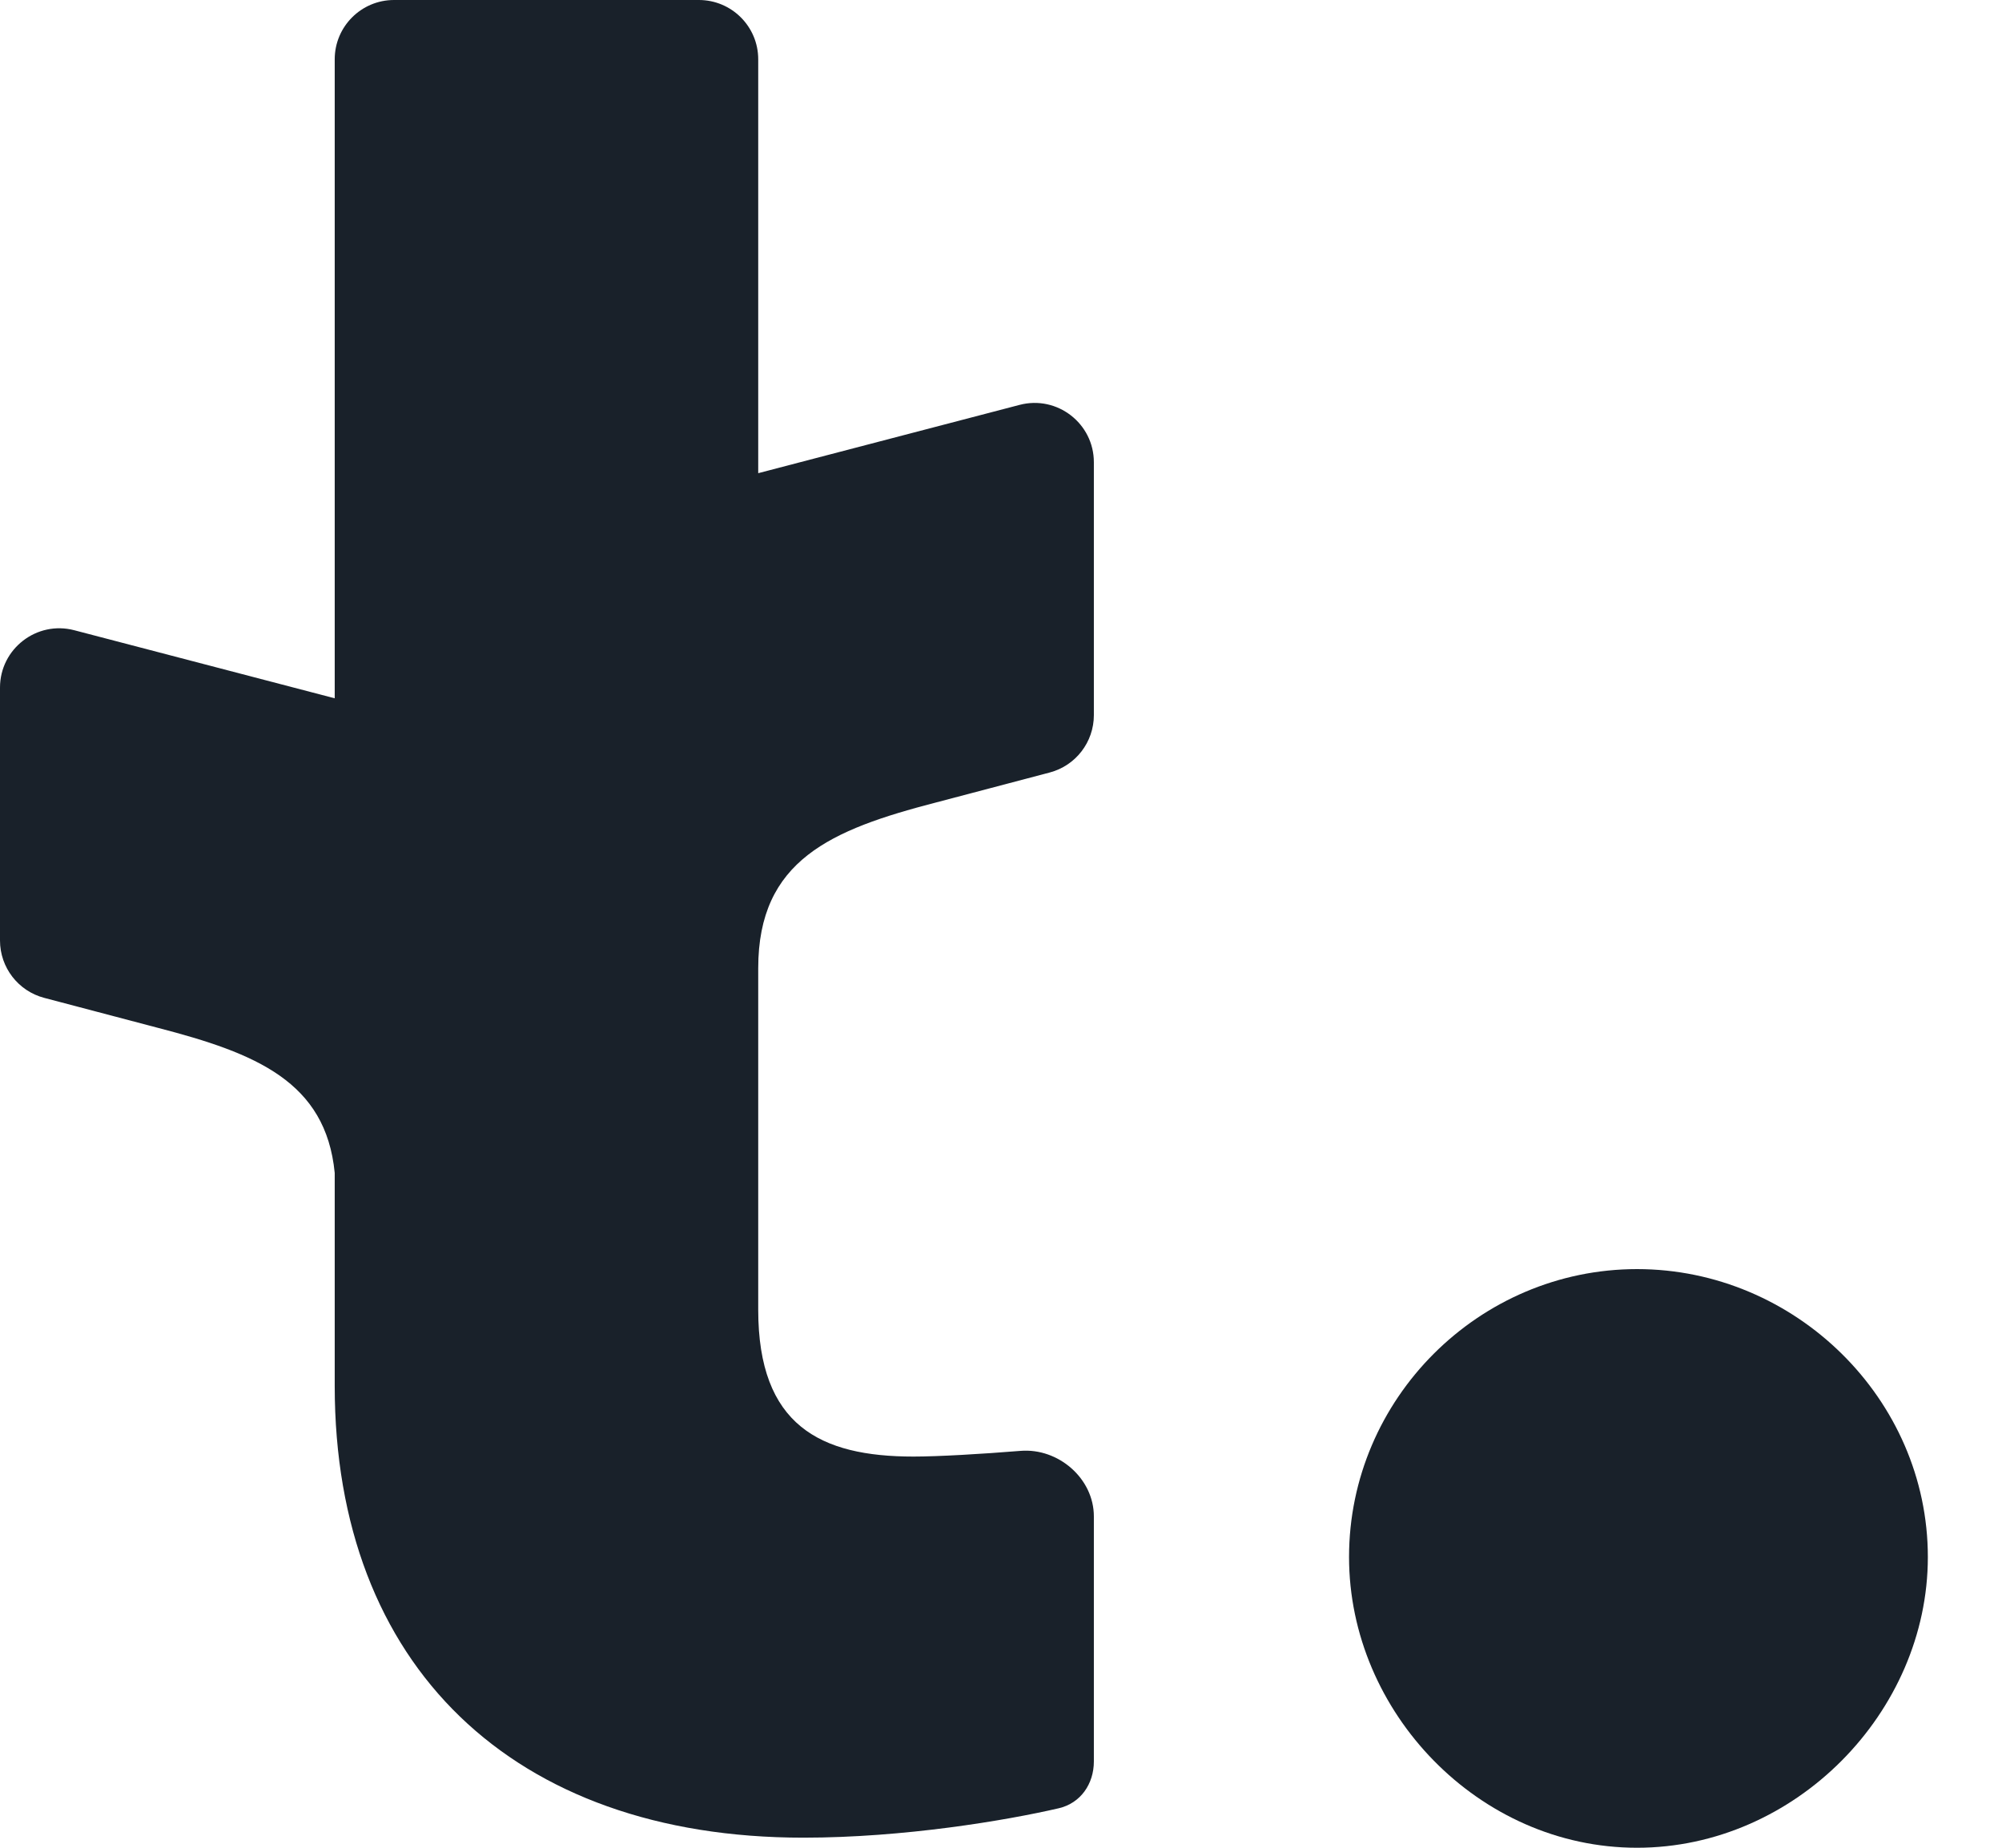
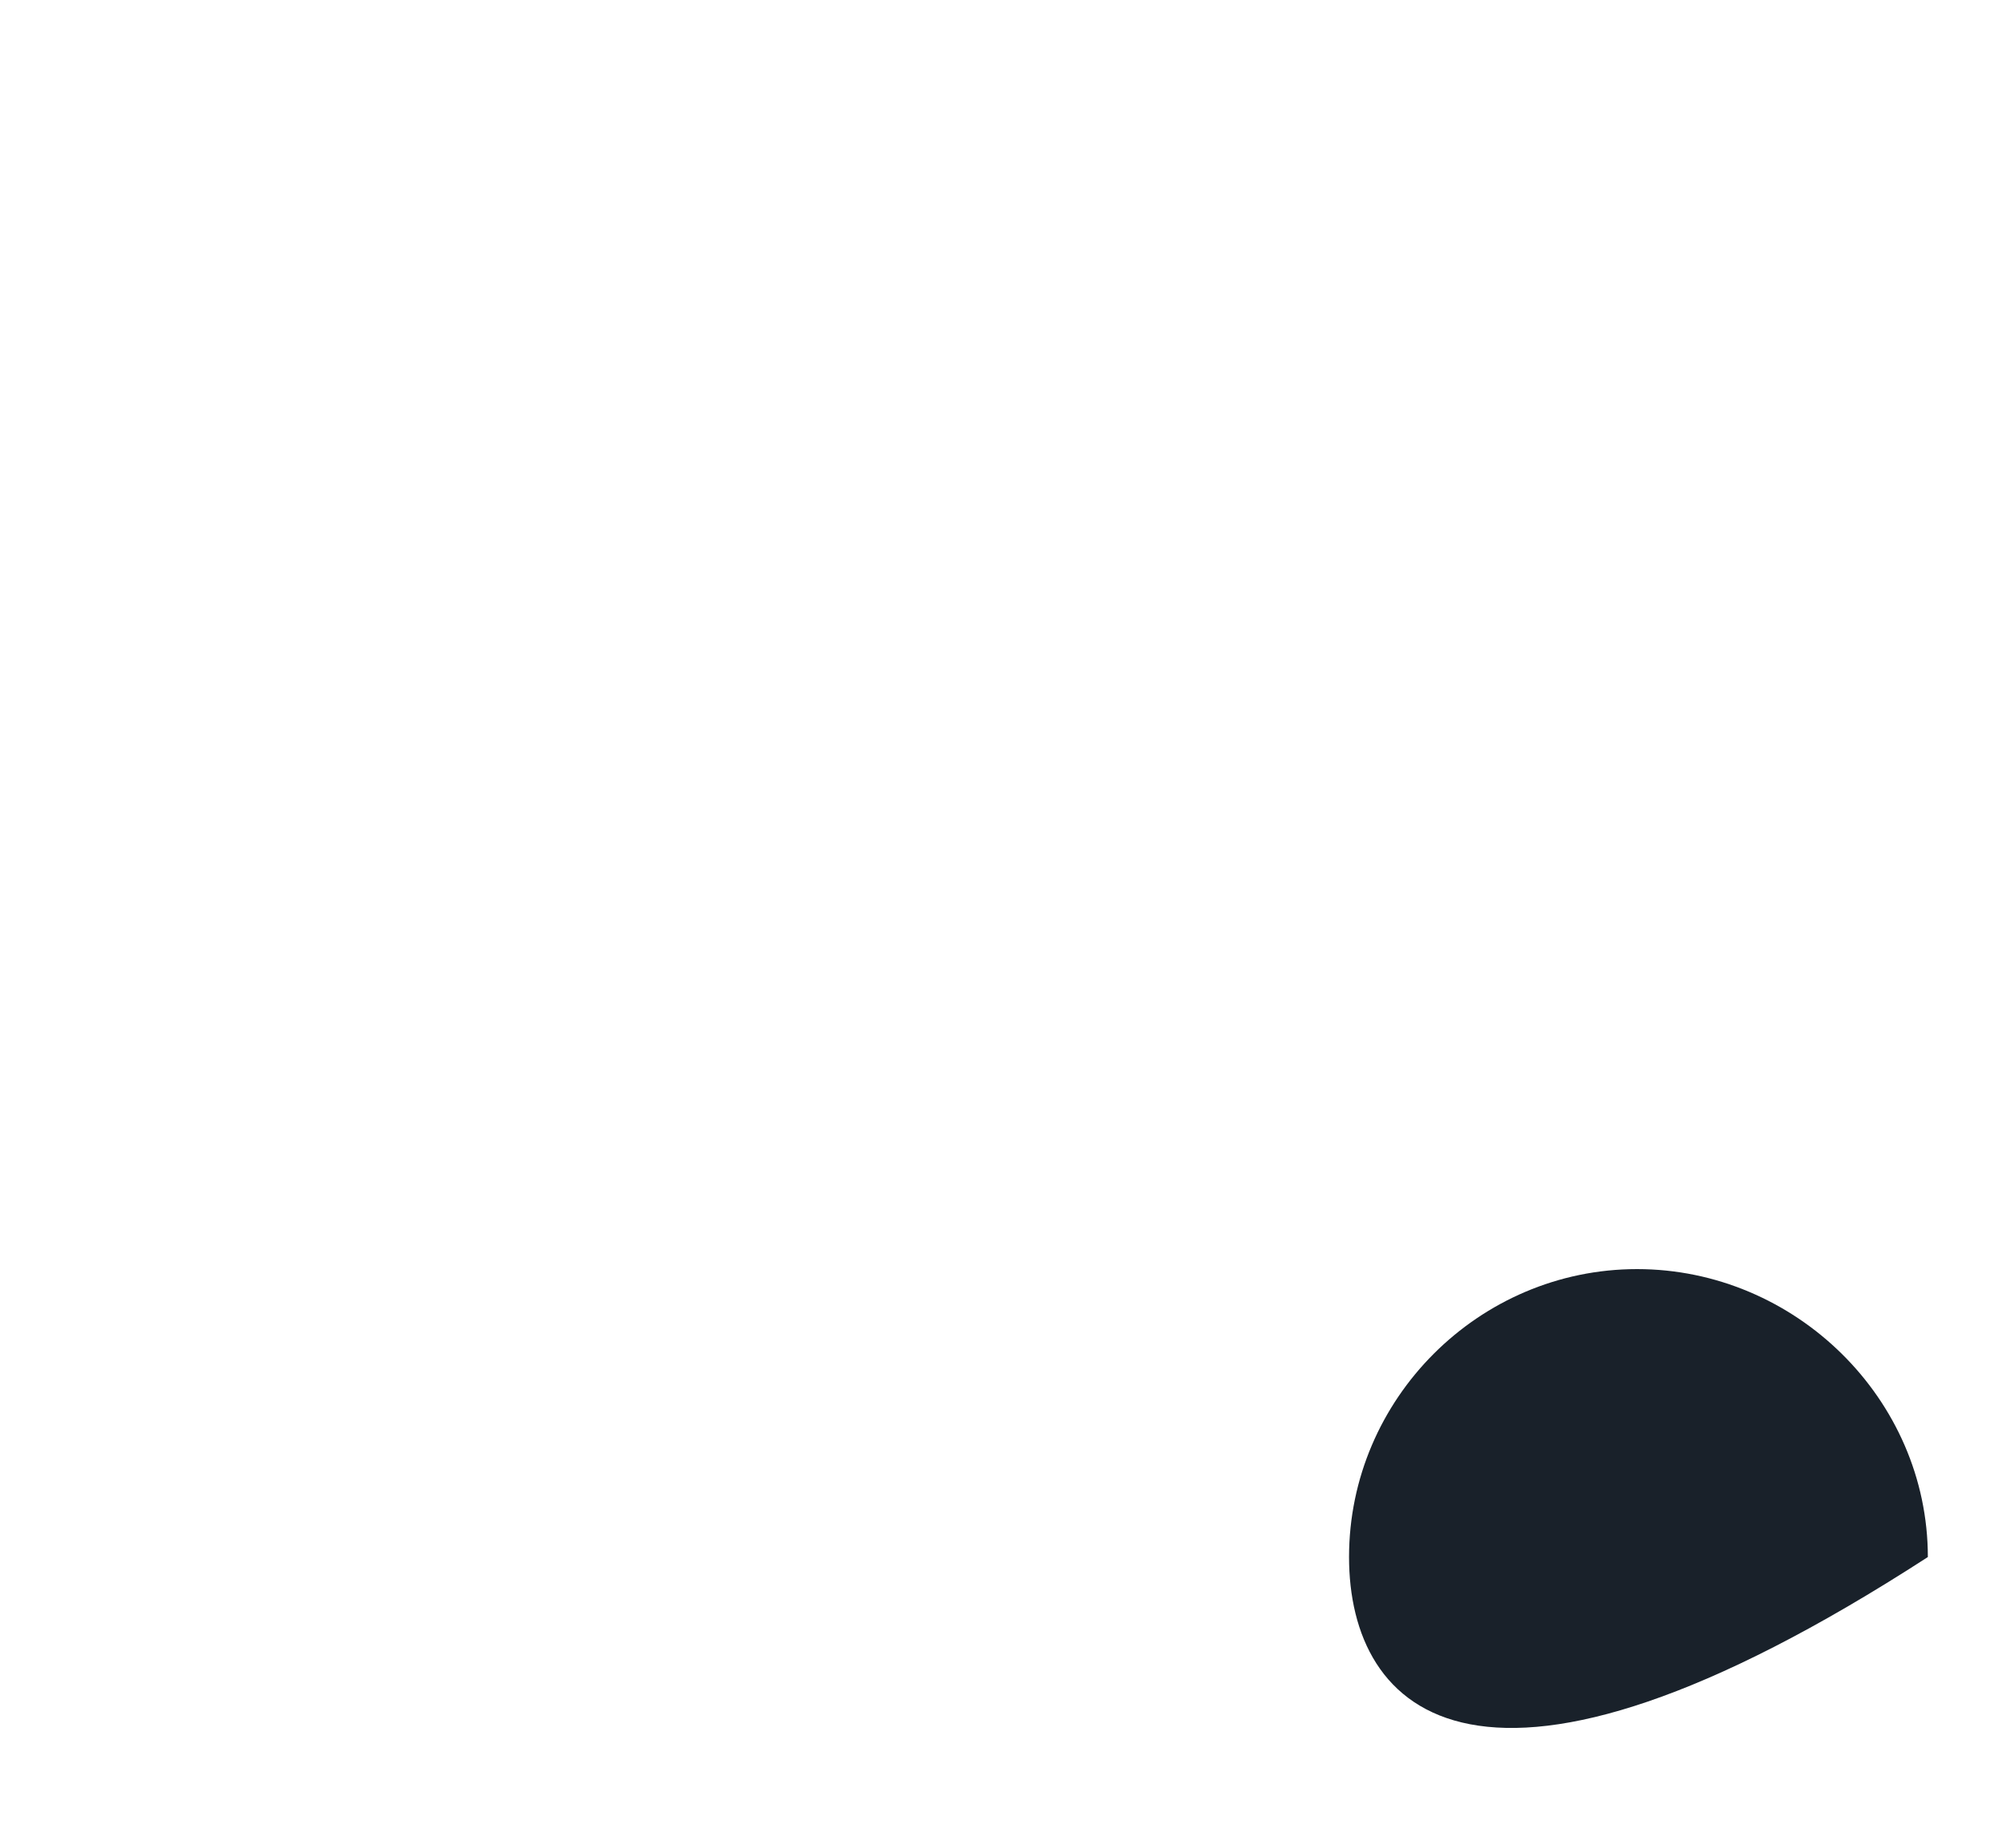
<svg xmlns="http://www.w3.org/2000/svg" width="26" height="24" viewBox="0 0 26 24" fill="none">
-   <path d="M17.52 20.224C17.52 18.17 19.207 16.484 21.26 16.484C23.314 16.484 25.037 18.17 25.037 20.224C25.037 22.24 23.314 24 21.26 24C19.207 24 17.52 22.24 17.52 20.224Z" fill="#19212A" />
-   <path d="M9.076 0C9.502 0 9.847 0.345 9.847 0.77V6.146L13.241 5.259C13.729 5.131 14.206 5.5 14.206 6.004V9.289C14.206 9.639 13.97 9.945 13.632 10.034L12.153 10.424C10.795 10.776 9.847 11.172 9.847 12.576V17.012C9.847 18.515 10.653 18.919 11.863 18.919C12.182 18.919 12.749 18.886 13.253 18.845C13.744 18.805 14.206 19.203 14.206 19.696V22.879C14.206 23.171 14.034 23.421 13.75 23.487C13.064 23.646 11.739 23.869 10.433 23.869C6.657 23.869 4.347 21.632 4.347 18.002V15.235C4.231 14.047 3.321 13.68 2.053 13.351L0.574 12.961C0.236 12.872 0 12.566 0 12.216V8.931C2.66653e-05 8.427 0.477 8.058 0.965 8.186L4.347 9.07V0.77C4.347 0.345 4.692 0 5.117 0H9.076Z" fill="#19212A" />
+   <path d="M17.52 20.224C17.52 18.17 19.207 16.484 21.26 16.484C23.314 16.484 25.037 18.17 25.037 20.224C19.207 24 17.52 22.24 17.52 20.224Z" fill="#19212A" />
</svg>